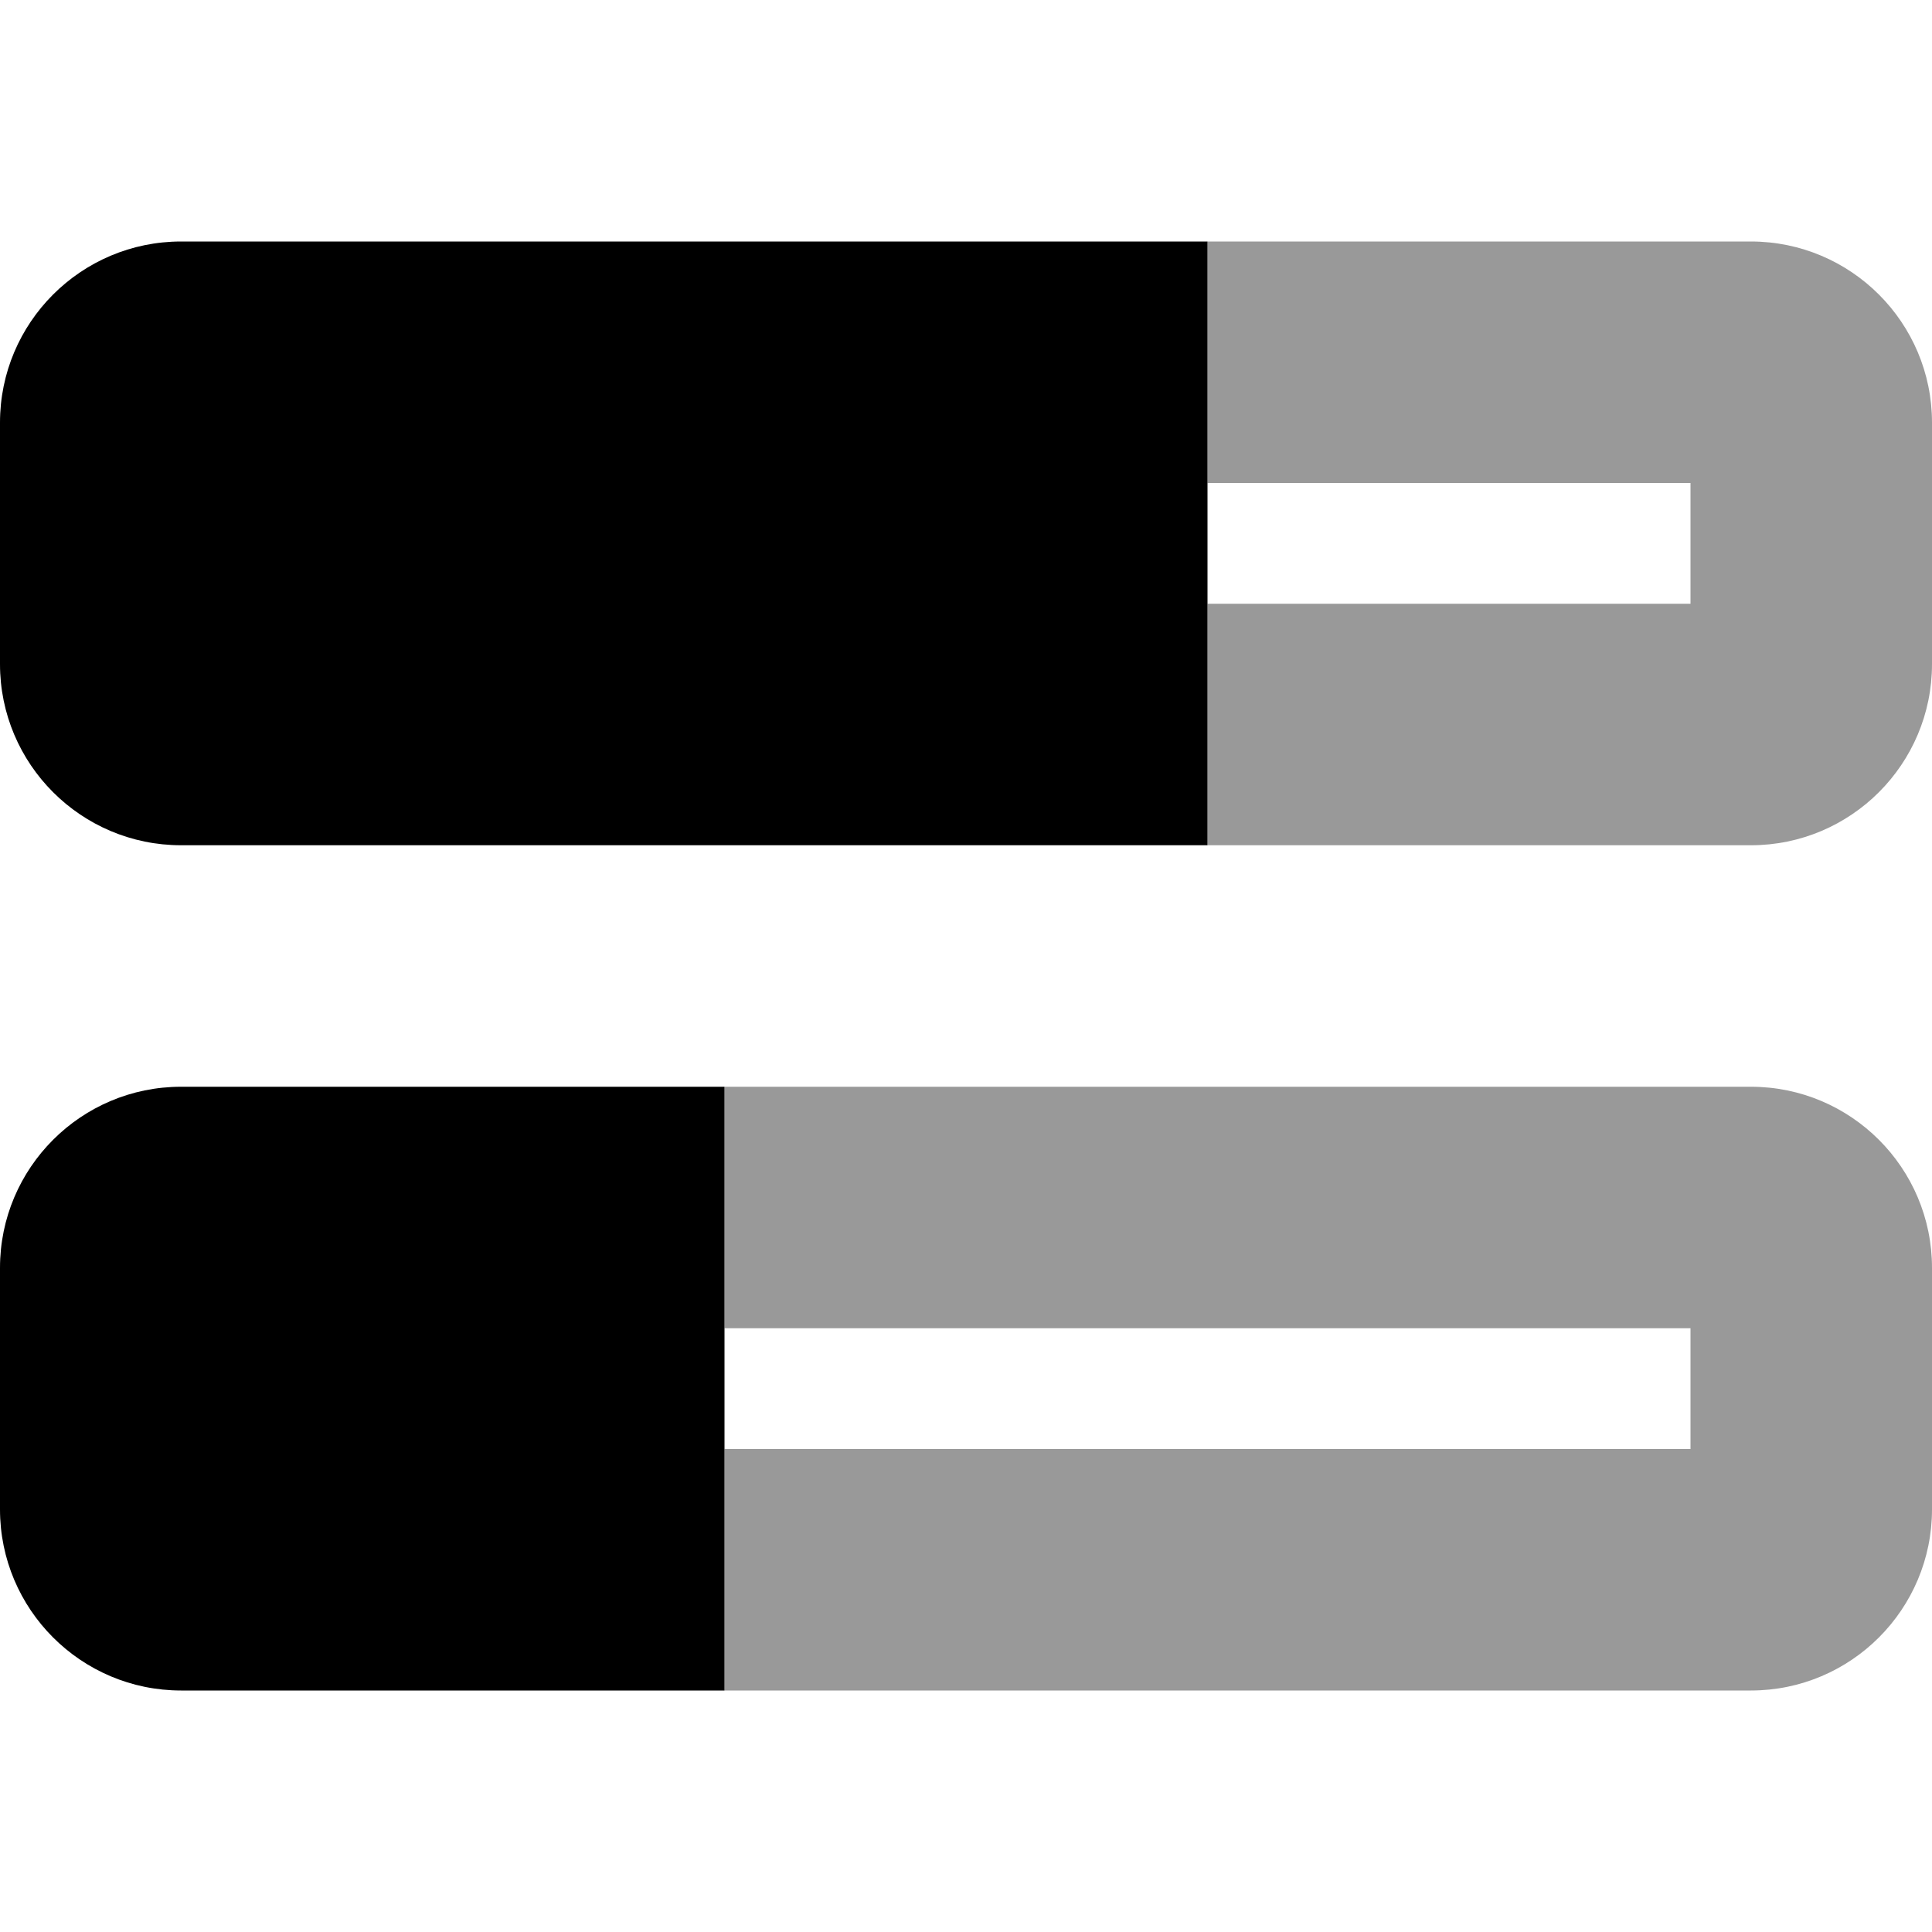
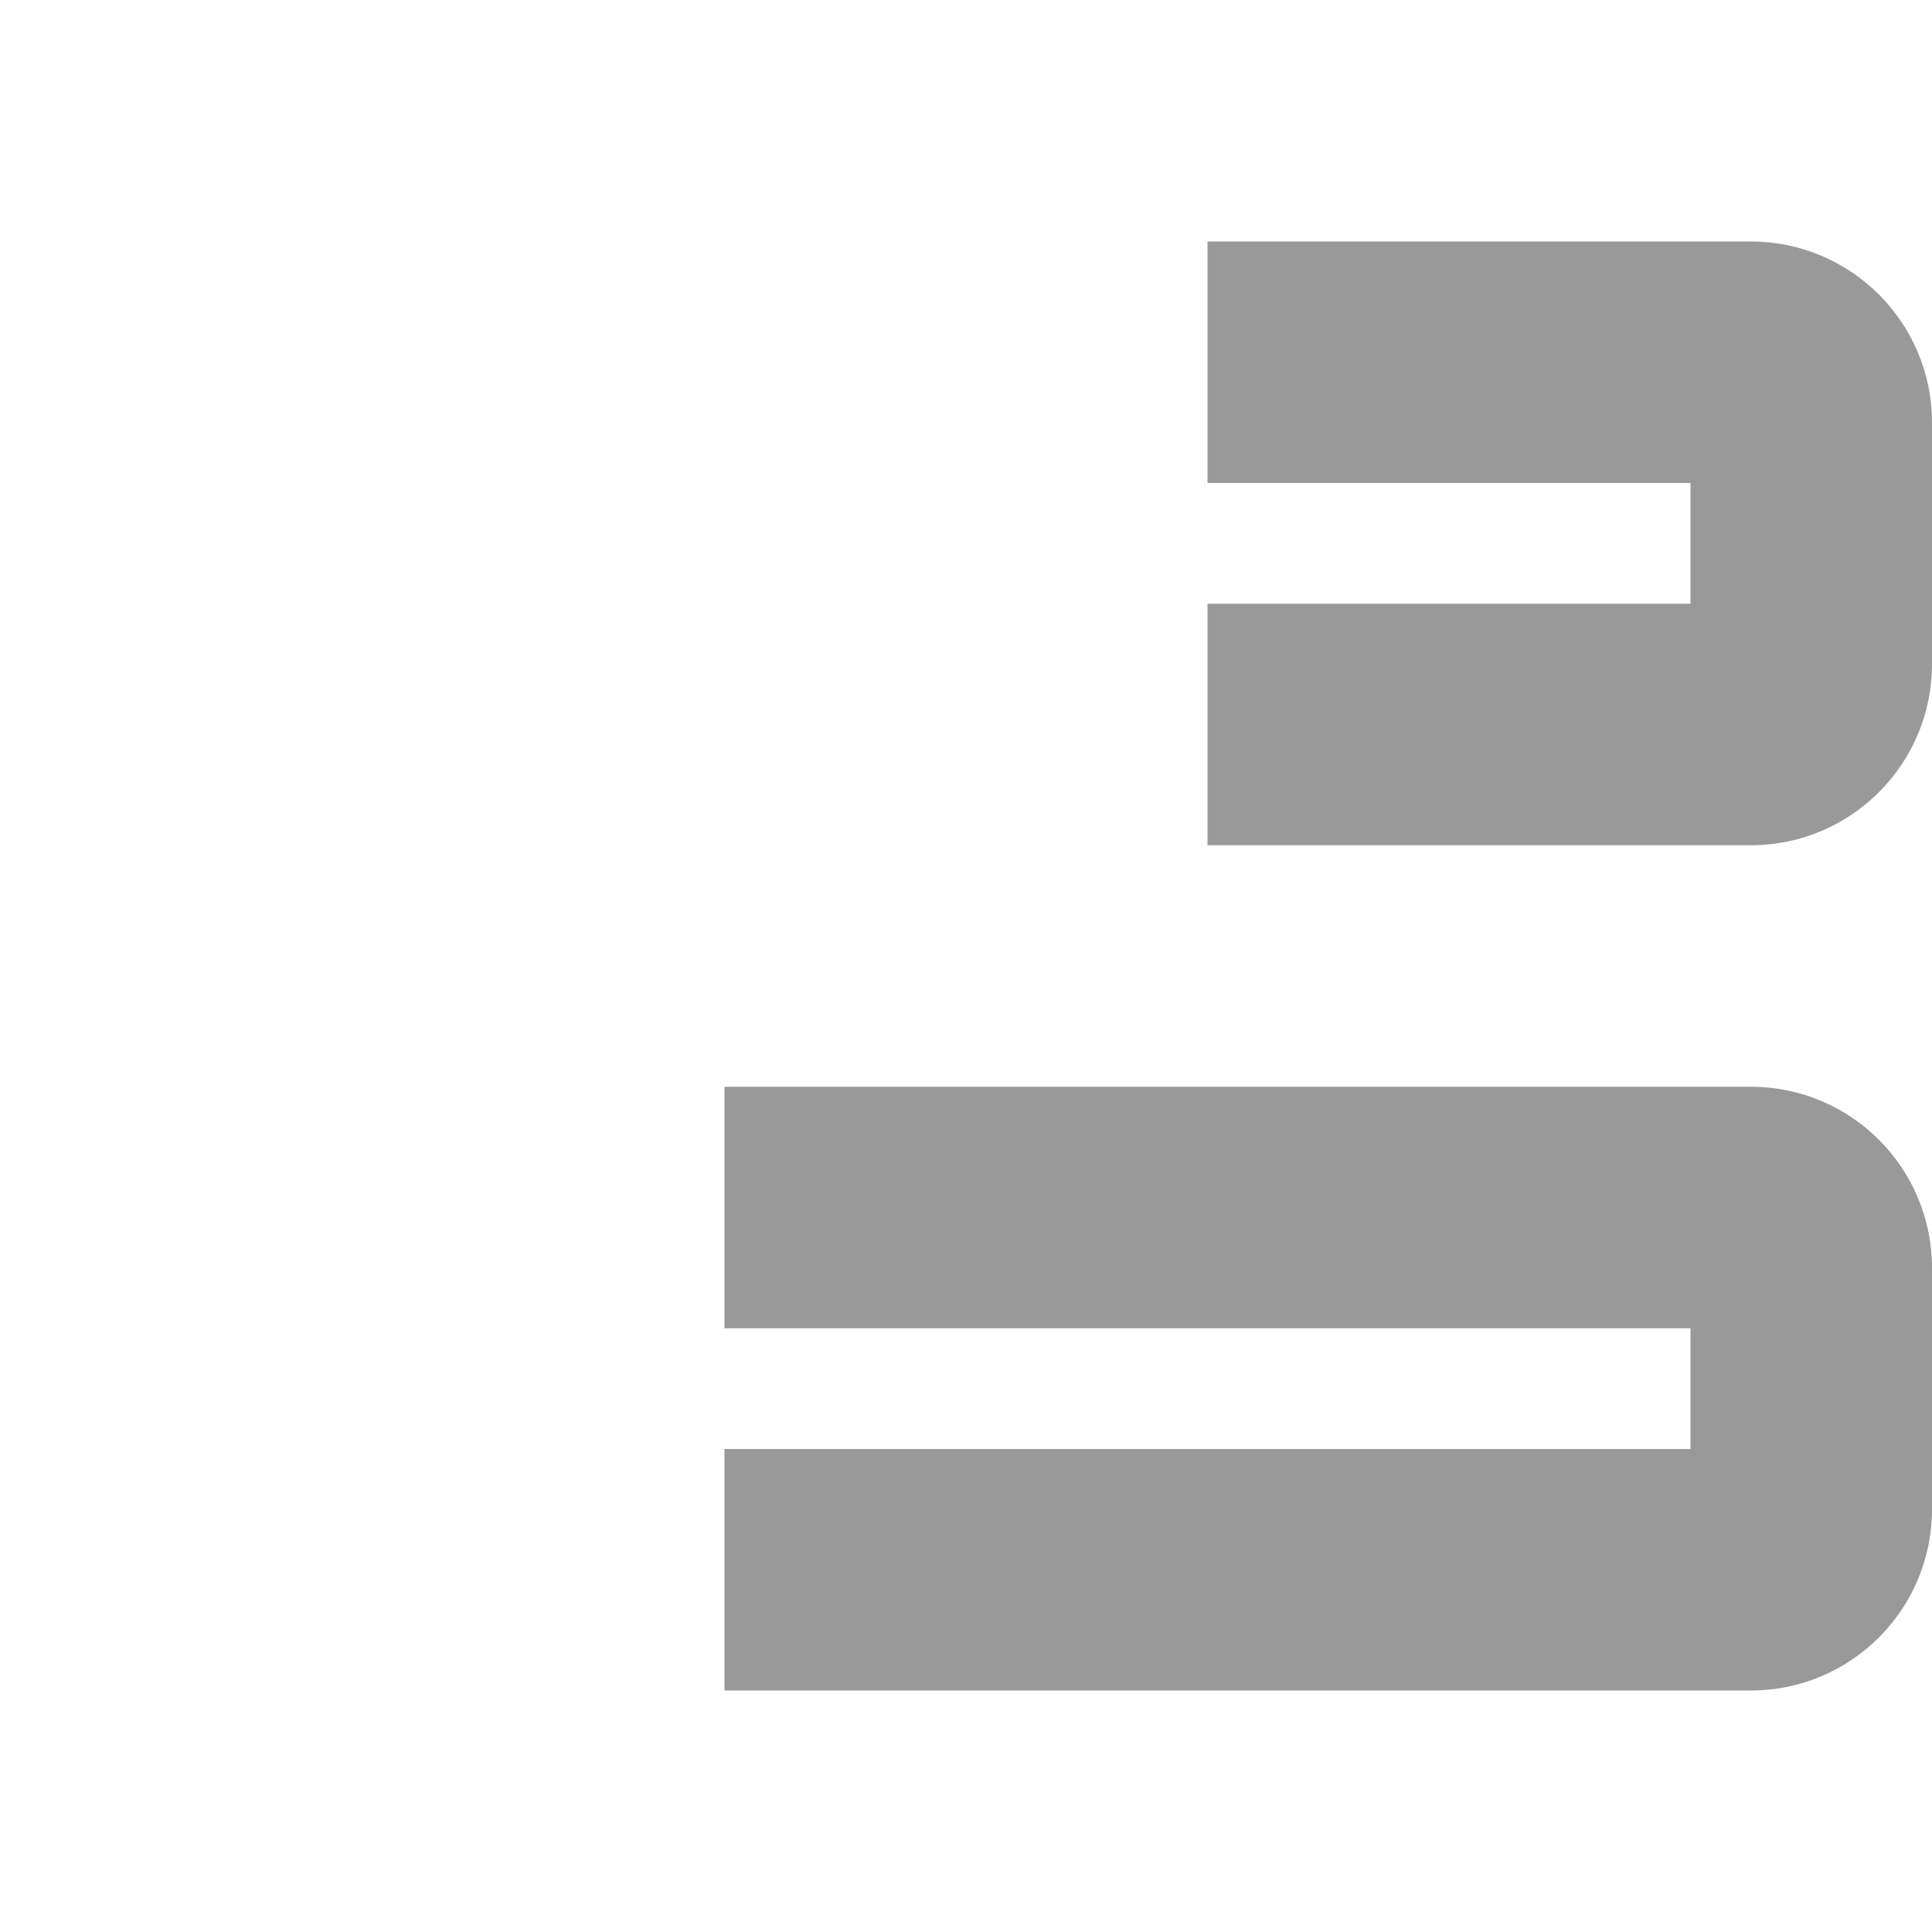
<svg xmlns="http://www.w3.org/2000/svg" viewBox="0 0 512 512">
  <defs>
    <style>.fa-secondary{opacity:.4}</style>
  </defs>
  <path class="fa-secondary" d="M192 288l0 64 256 0 0 32-256 0 0 64 272 0c26.5 0 48-21.5 48-48l0-64c0-26.5-21.5-48-48-48l-272 0zM320 64l0 64 128 0 0 32-128 0 0 64 144 0c26.5 0 48-21.5 48-48l0-64c0-26.5-21.5-48-48-48L320 64z" />
-   <path class="fa-primary" d="M0 112C0 85.5 21.5 64 48 64H320V224H48c-26.5 0-48-21.5-48-48V112zM0 336c0-26.5 21.5-48 48-48H192V448H48c-26.5 0-48-21.5-48-48V336z" />
</svg>